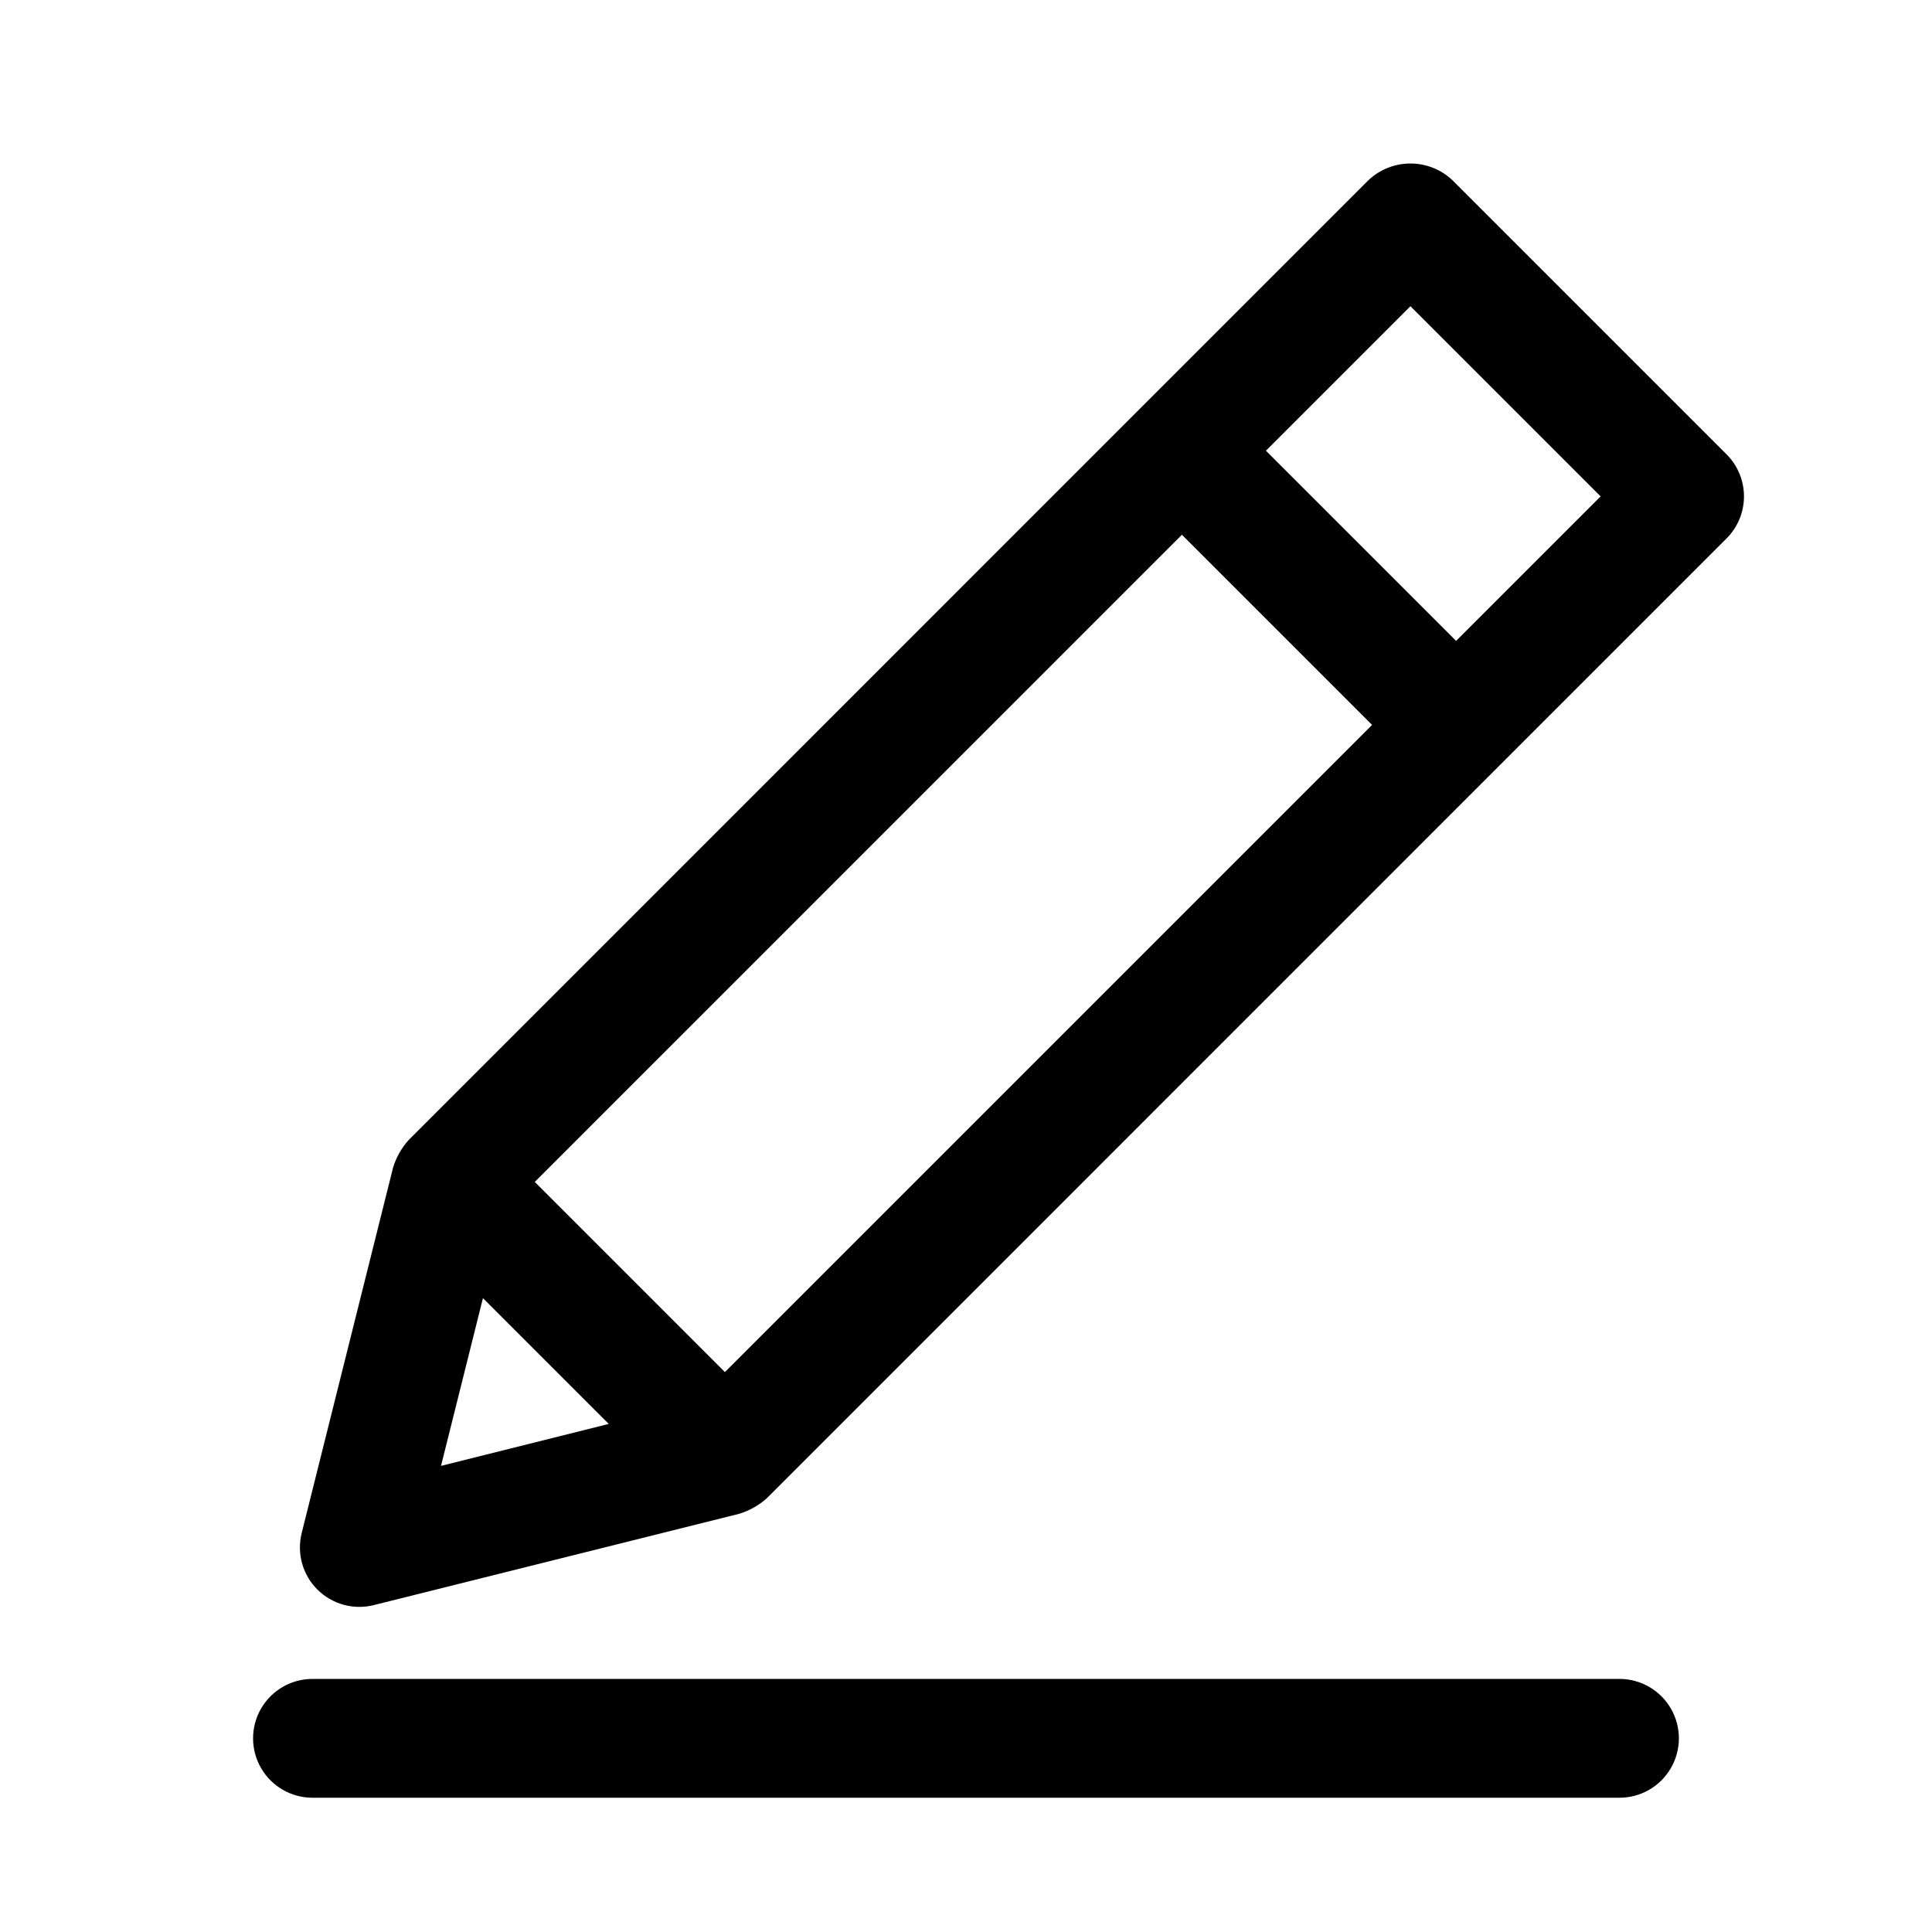
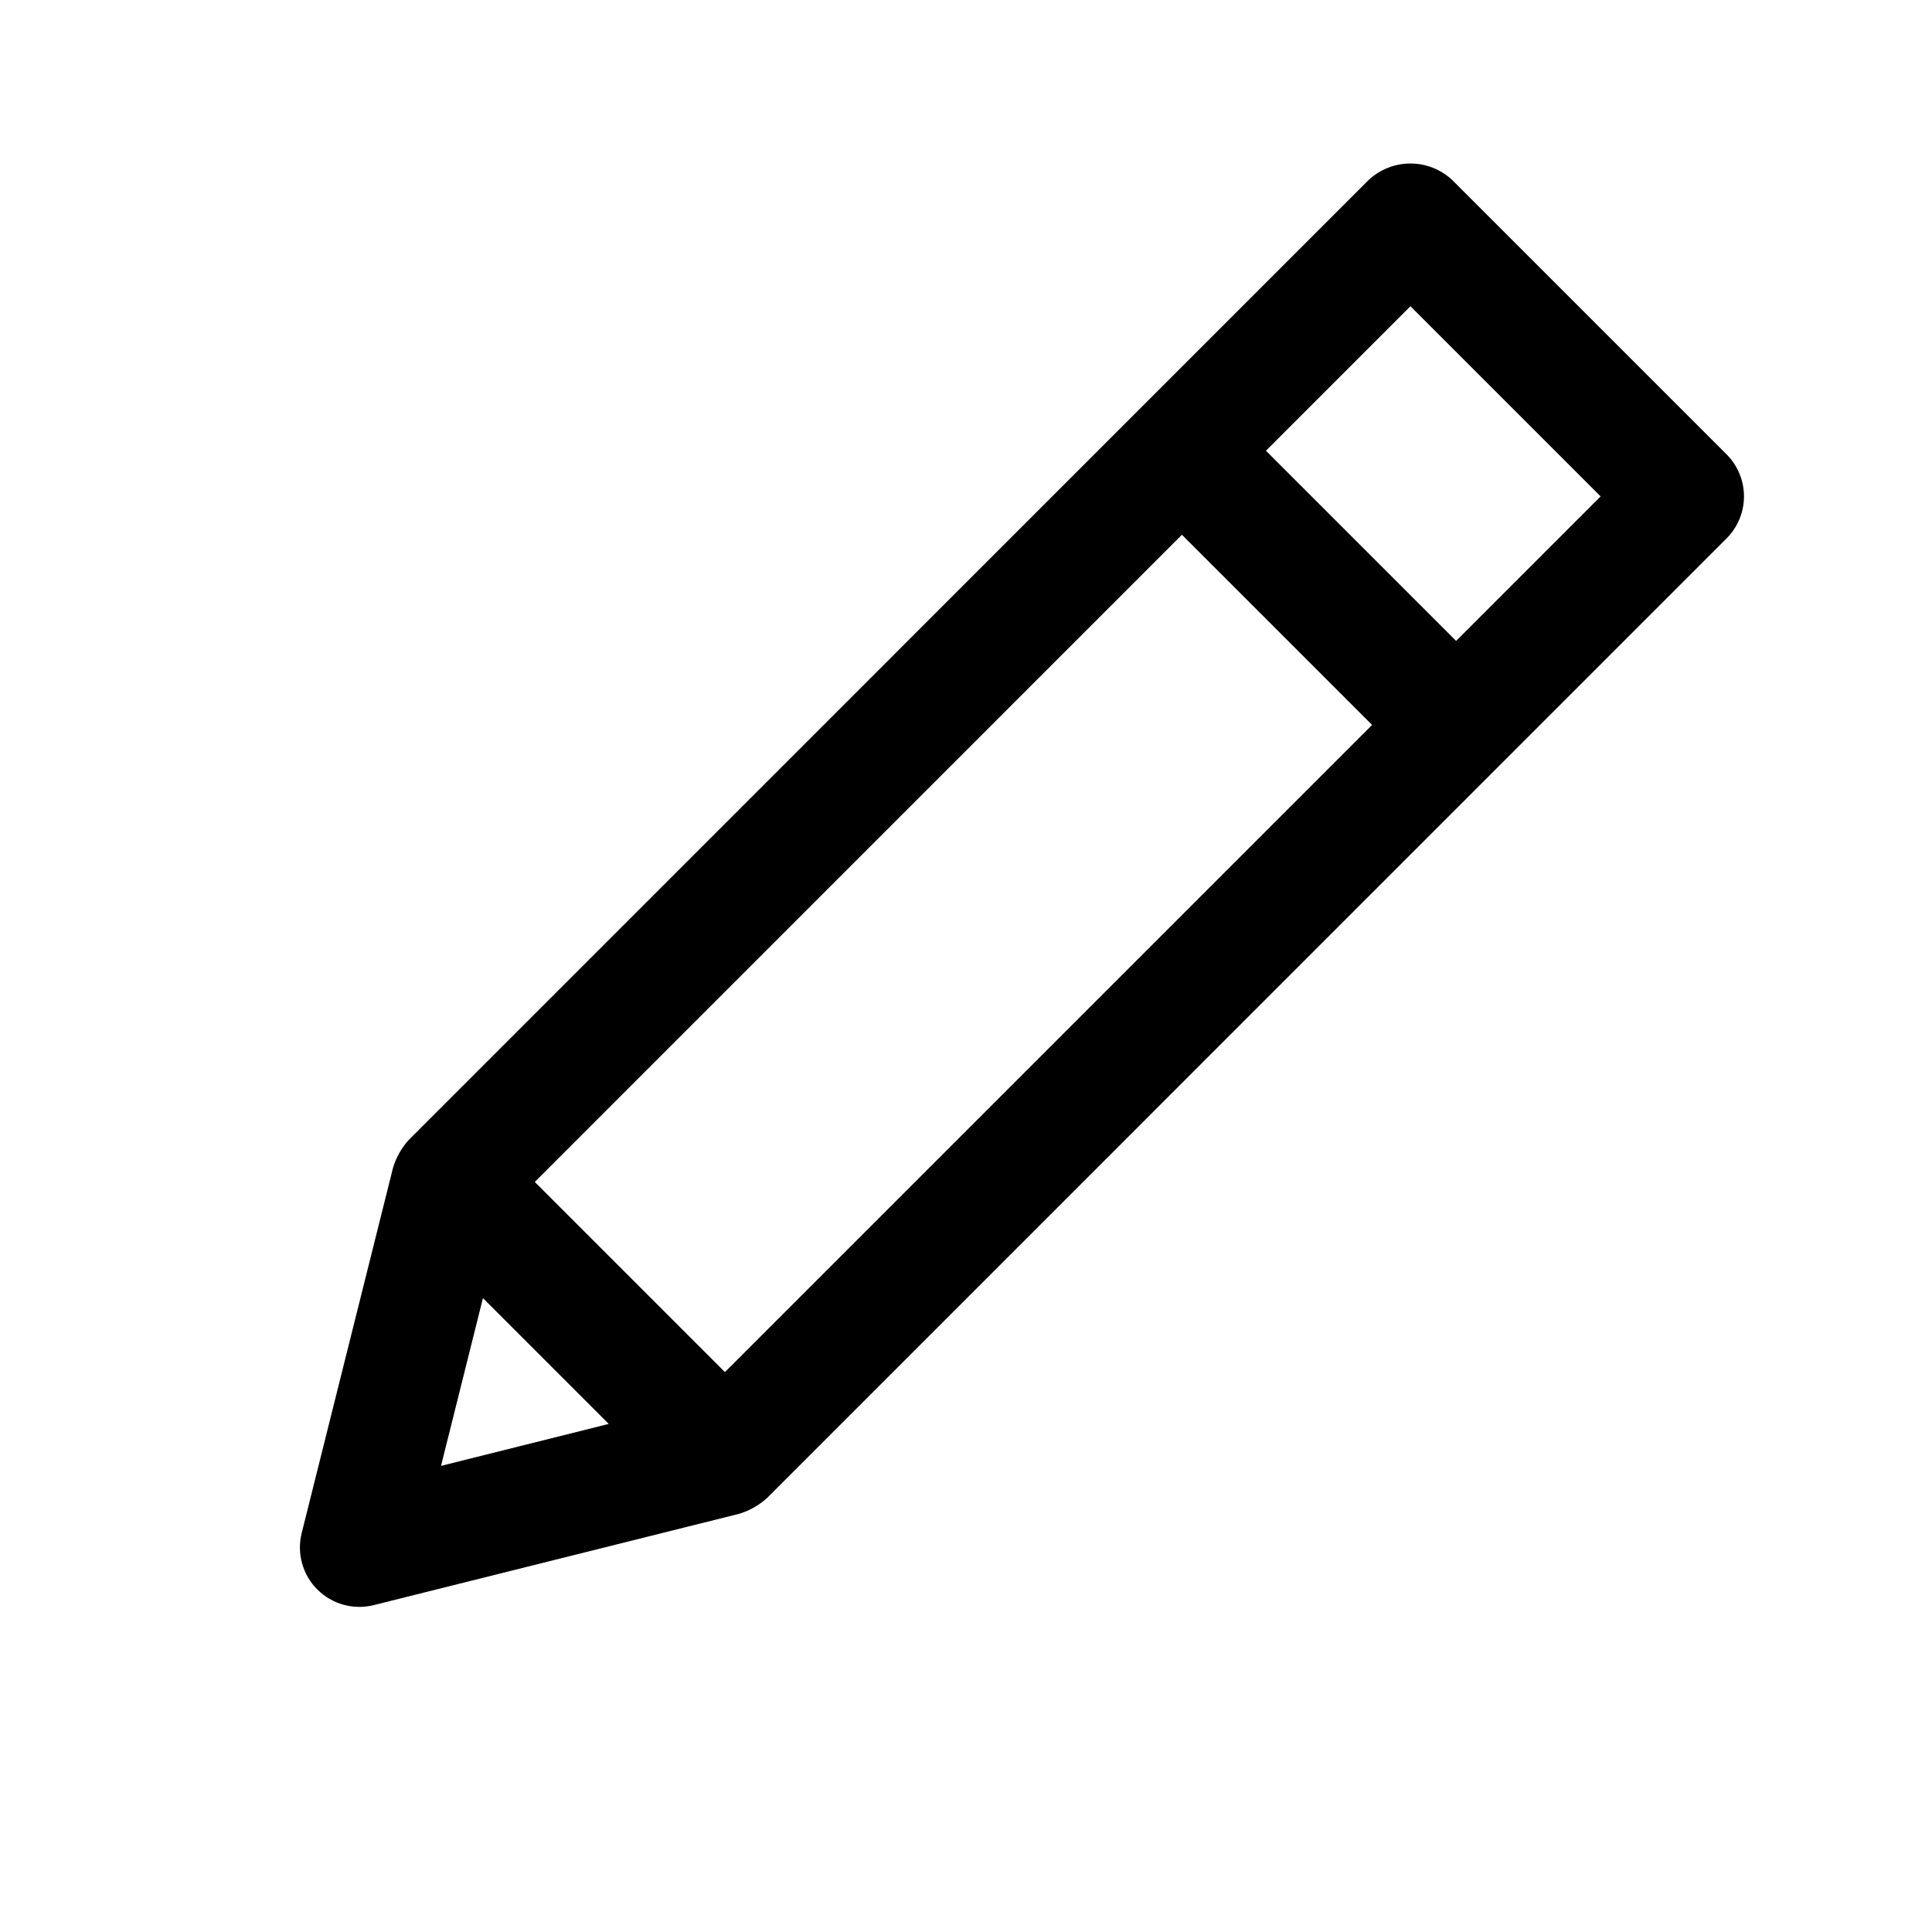
<svg xmlns="http://www.w3.org/2000/svg" fill="#000000" width="800px" height="800px" version="1.1" viewBox="144 144 512 512">
  <g>
    <path d="m601.57 264.42-72.664-72.664c-3.008-2.844-6.992-4.426-11.133-4.426-4.137 0-8.121 1.582-11.129 4.426l-254.33 254.34c-1.902 2.106-3.316 4.606-4.144 7.316l-24.223 96.879c-1.336 5.363 0.238 11.035 4.152 14.945 3.91 3.906 9.582 5.477 14.945 4.137l96.887-24.211c2.707-0.832 5.199-2.246 7.309-4.137l193.75-193.77 0.016-0.012 0.012-0.016 60.543-60.547h0.004c2.949-2.953 4.606-6.957 4.606-11.133 0-4.172-1.656-8.176-4.606-11.129zm-265.46 243.2-50.391-50.395 171.5-171.51 50.398 50.398zm-64.125-19.605 33.336 33.34-44.449 11.117zm257.9-174.17-50.402-50.398 38.297-38.297 50.398 50.398z" />
-     <path d="m226.81 588.93c-5.625 0-10.82 3.004-13.633 7.875-2.812 4.871-2.812 10.871 0 15.742 2.812 4.871 8.008 7.871 13.633 7.871h346.37c5.625 0 10.82-3 13.633-7.871 2.812-4.871 2.812-10.871 0-15.742-2.812-4.871-8.008-7.875-13.633-7.875z" />
  </g>
</svg>